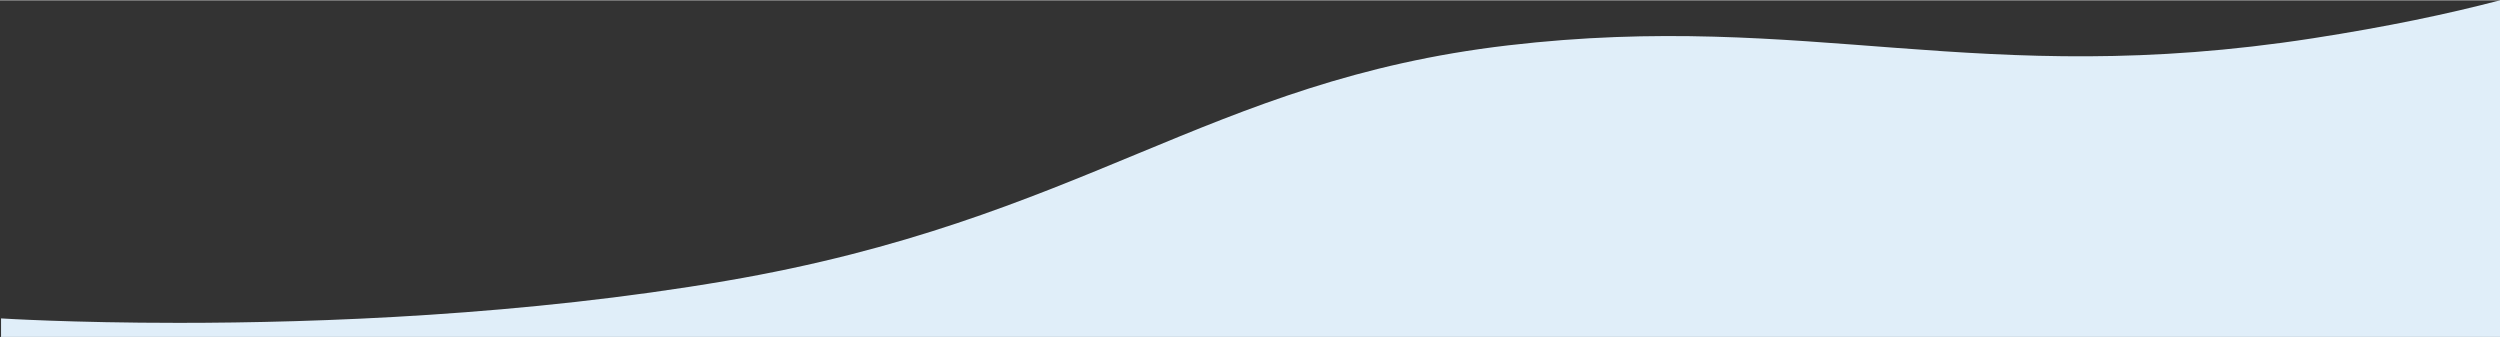
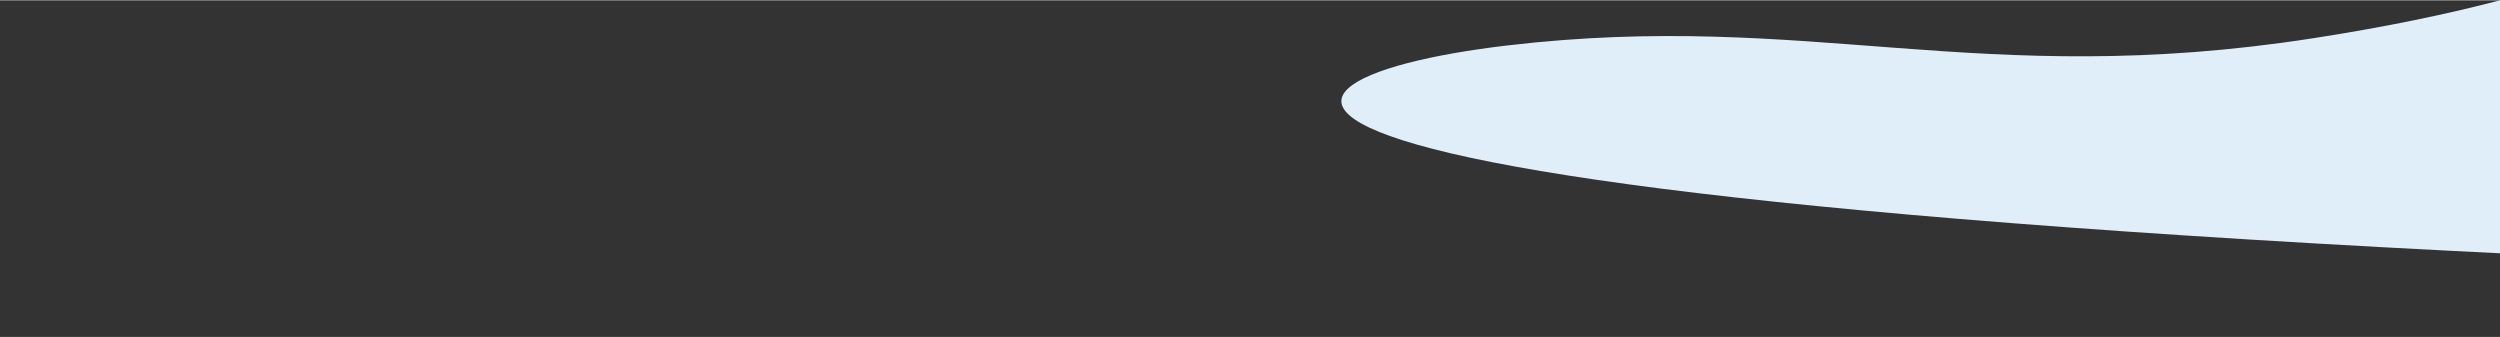
<svg xmlns="http://www.w3.org/2000/svg" version="1.1" id="Ebene_1" x="0px" y="0px" viewBox="0 0 1600 215.43" style="enable-background:new 0 0 1600 215.43;" xml:space="preserve" width="1920" height="259">
  <rect x="0" y="0" width="1600" height="215.43" fill="#333333" stroke="none" />
  <style type="text/css">
	.st0{fill:#E0EEF9;}
</style>
  <g>
-     <path class="st0" d="M1600,0v215.43H0.67v-11.85c0,0,44.54,2.85,113.7,2.85c89.89,0,221.37-4.81,350.73-26.95   C694,140.31,772.31,51.43,965.07,28.84c192.77-22.6,301.19,28.62,515.03-4.52C1527.81,16.92,1566.83,8.69,1600,0z" />
+     <path class="st0" d="M1600,0v215.43v-11.85c0,0,44.54,2.85,113.7,2.85c89.89,0,221.37-4.81,350.73-26.95   C694,140.31,772.31,51.43,965.07,28.84c192.77-22.6,301.19,28.62,515.03-4.52C1527.81,16.92,1566.83,8.69,1600,0z" />
  </g>
</svg>